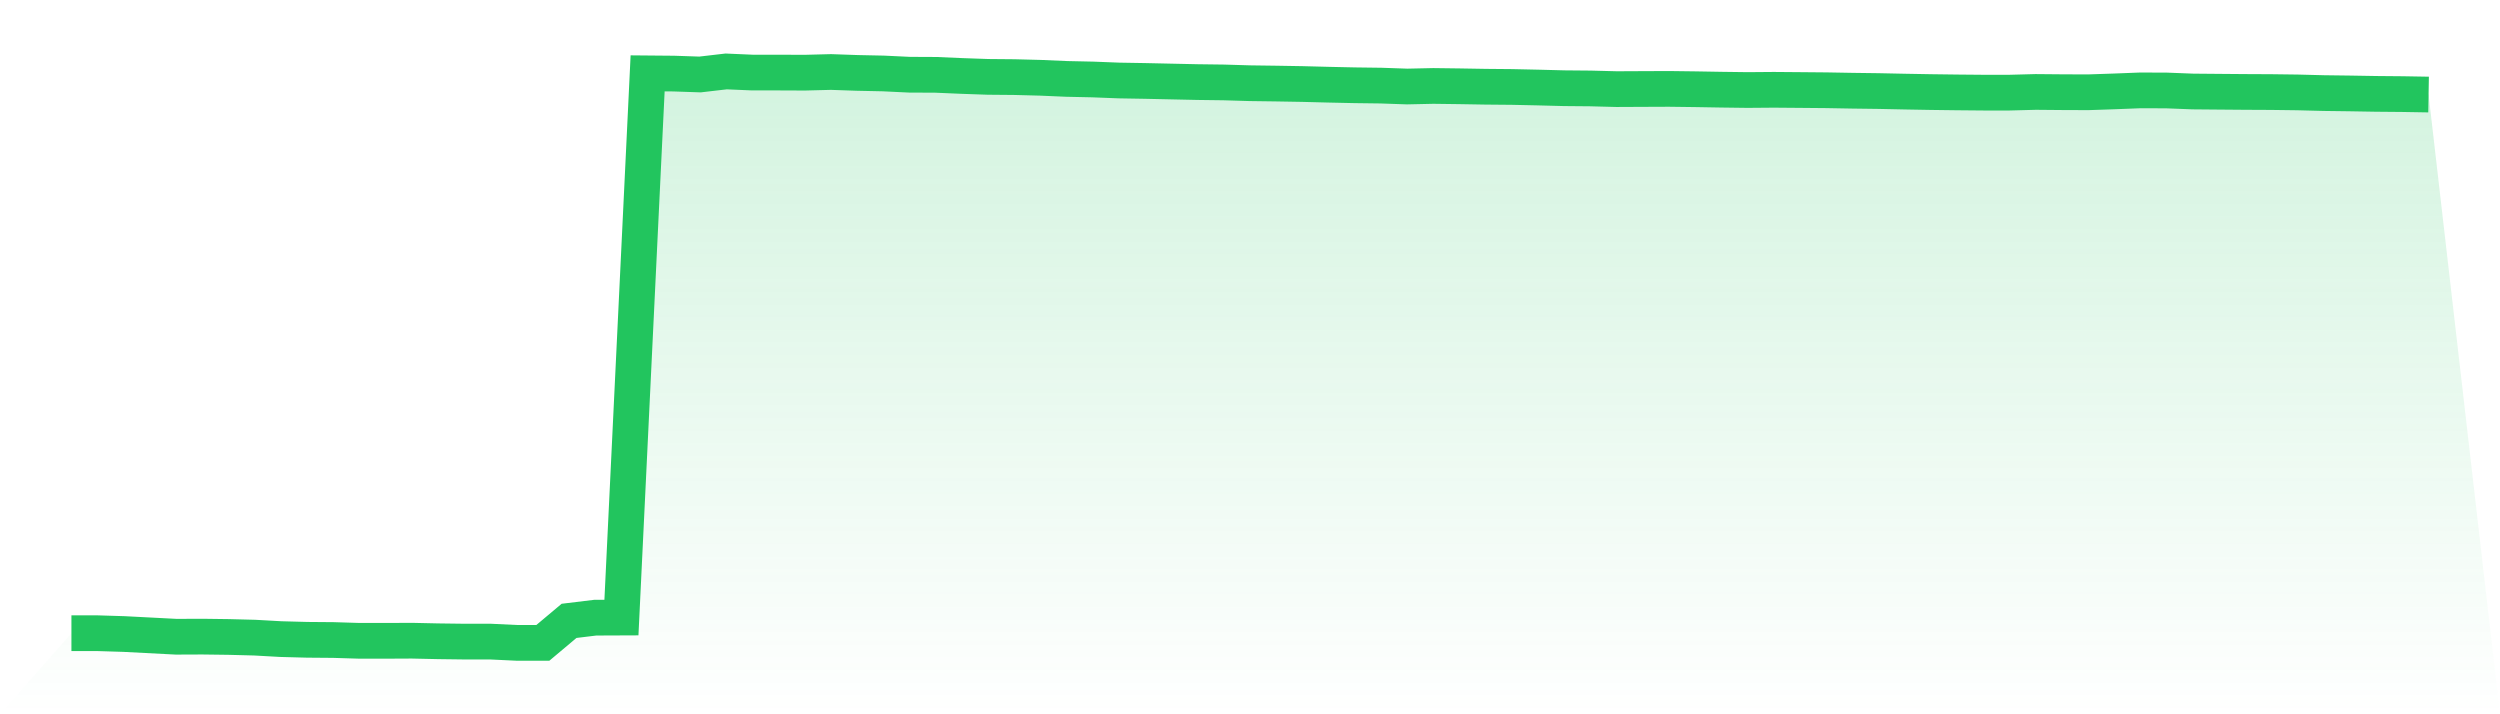
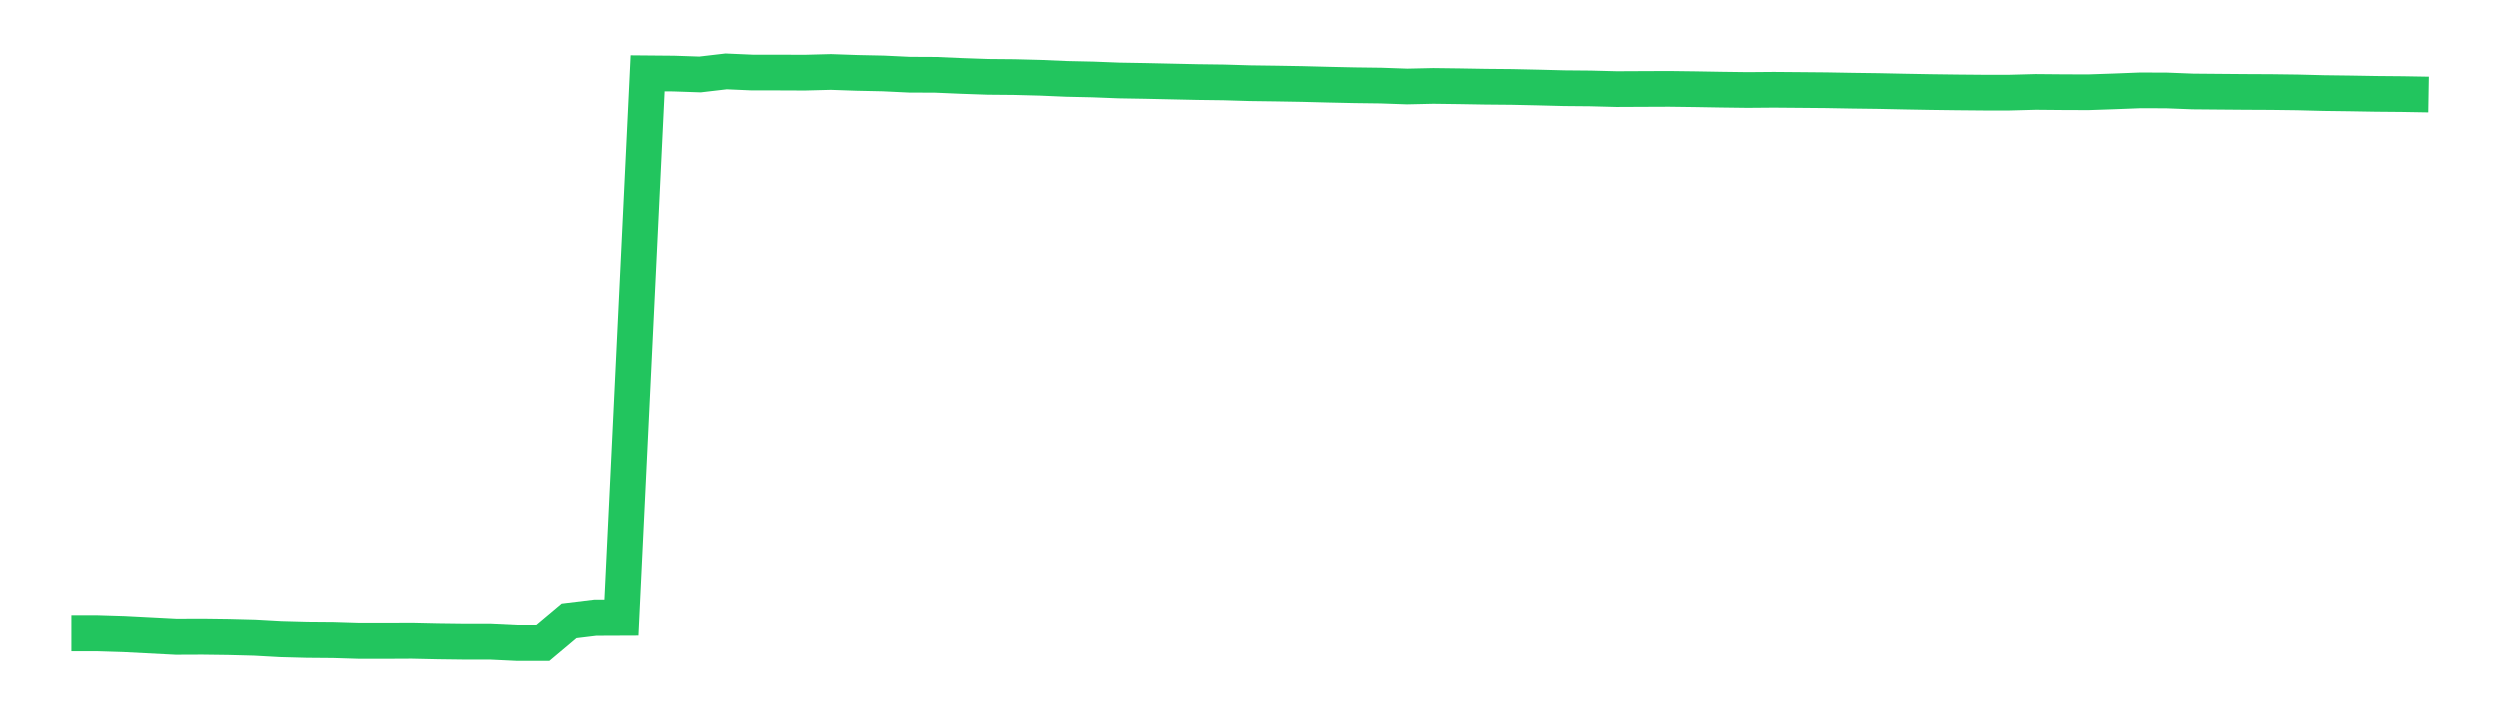
<svg xmlns="http://www.w3.org/2000/svg" viewBox="0 0 140 40">
  <defs>
    <linearGradient id="gradient" x1="0" x2="0" y1="0" y2="1">
      <stop offset="0%" stop-color="#22c55e" stop-opacity="0.2" />
      <stop offset="100%" stop-color="#22c55e" stop-opacity="0" />
    </linearGradient>
  </defs>
-   <path d="M4,35.46 L4,35.46 L5.467,35.46 L6.933,35.505 L8.4,35.581 L9.867,35.657 L11.333,35.651 L12.8,35.67 L14.267,35.708 L15.733,35.79 L17.2,35.829 L18.667,35.841 L20.133,35.886 L21.6,35.886 L23.067,35.879 L24.533,35.911 L26,35.93 L27.467,35.93 L28.933,36 L30.4,36 L31.867,34.768 L33.333,34.59 L34.8,34.584 L36.267,4.108 L37.733,4.121 L39.2,4.171 L40.667,4 L42.133,4.064 L43.6,4.064 L45.067,4.07 L46.533,4.032 L48,4.083 L49.467,4.114 L50.933,4.184 L52.4,4.191 L53.867,4.254 L55.333,4.305 L56.8,4.318 L58.267,4.356 L59.733,4.419 L61.2,4.451 L62.667,4.508 L64.133,4.533 L65.6,4.565 L67.067,4.597 L68.533,4.616 L70,4.66 L71.467,4.68 L72.933,4.705 L74.4,4.743 L75.867,4.775 L77.333,4.794 L78.8,4.845 L80.267,4.813 L81.733,4.832 L83.2,4.857 L84.667,4.87 L86.133,4.902 L87.6,4.94 L89.067,4.953 L90.533,4.991 L92,4.984 L93.467,4.978 L94.933,4.997 L96.4,5.022 L97.867,5.041 L99.333,5.029 L100.8,5.041 L102.267,5.054 L103.733,5.08 L105.2,5.099 L106.667,5.13 L108.133,5.156 L109.6,5.175 L111.067,5.188 L112.533,5.188 L114,5.149 L115.467,5.162 L116.933,5.168 L118.4,5.118 L119.867,5.061 L121.333,5.067 L122.8,5.124 L124.267,5.137 L125.733,5.149 L127.2,5.156 L128.667,5.175 L130.133,5.213 L131.6,5.232 L133.067,5.257 L134.533,5.27 L136,5.295 L140,40 L0,40 z" fill="url(#gradient)" />
  <path d="M4,35.46 L4,35.46 L5.467,35.46 L6.933,35.505 L8.4,35.581 L9.867,35.657 L11.333,35.651 L12.8,35.67 L14.267,35.708 L15.733,35.79 L17.2,35.829 L18.667,35.841 L20.133,35.886 L21.6,35.886 L23.067,35.879 L24.533,35.911 L26,35.93 L27.467,35.93 L28.933,36 L30.4,36 L31.867,34.768 L33.333,34.59 L34.8,34.584 L36.267,4.108 L37.733,4.121 L39.2,4.171 L40.667,4 L42.133,4.064 L43.6,4.064 L45.067,4.07 L46.533,4.032 L48,4.083 L49.467,4.114 L50.933,4.184 L52.4,4.191 L53.867,4.254 L55.333,4.305 L56.8,4.318 L58.267,4.356 L59.733,4.419 L61.2,4.451 L62.667,4.508 L64.133,4.533 L65.6,4.565 L67.067,4.597 L68.533,4.616 L70,4.66 L71.467,4.68 L72.933,4.705 L74.4,4.743 L75.867,4.775 L77.333,4.794 L78.8,4.845 L80.267,4.813 L81.733,4.832 L83.2,4.857 L84.667,4.87 L86.133,4.902 L87.6,4.94 L89.067,4.953 L90.533,4.991 L92,4.984 L93.467,4.978 L94.933,4.997 L96.4,5.022 L97.867,5.041 L99.333,5.029 L100.8,5.041 L102.267,5.054 L103.733,5.08 L105.2,5.099 L106.667,5.13 L108.133,5.156 L109.6,5.175 L111.067,5.188 L112.533,5.188 L114,5.149 L115.467,5.162 L116.933,5.168 L118.4,5.118 L119.867,5.061 L121.333,5.067 L122.8,5.124 L124.267,5.137 L125.733,5.149 L127.2,5.156 L128.667,5.175 L130.133,5.213 L131.6,5.232 L133.067,5.257 L134.533,5.27 L136,5.295" fill="none" stroke="#22c55e" stroke-width="2" />
</svg>